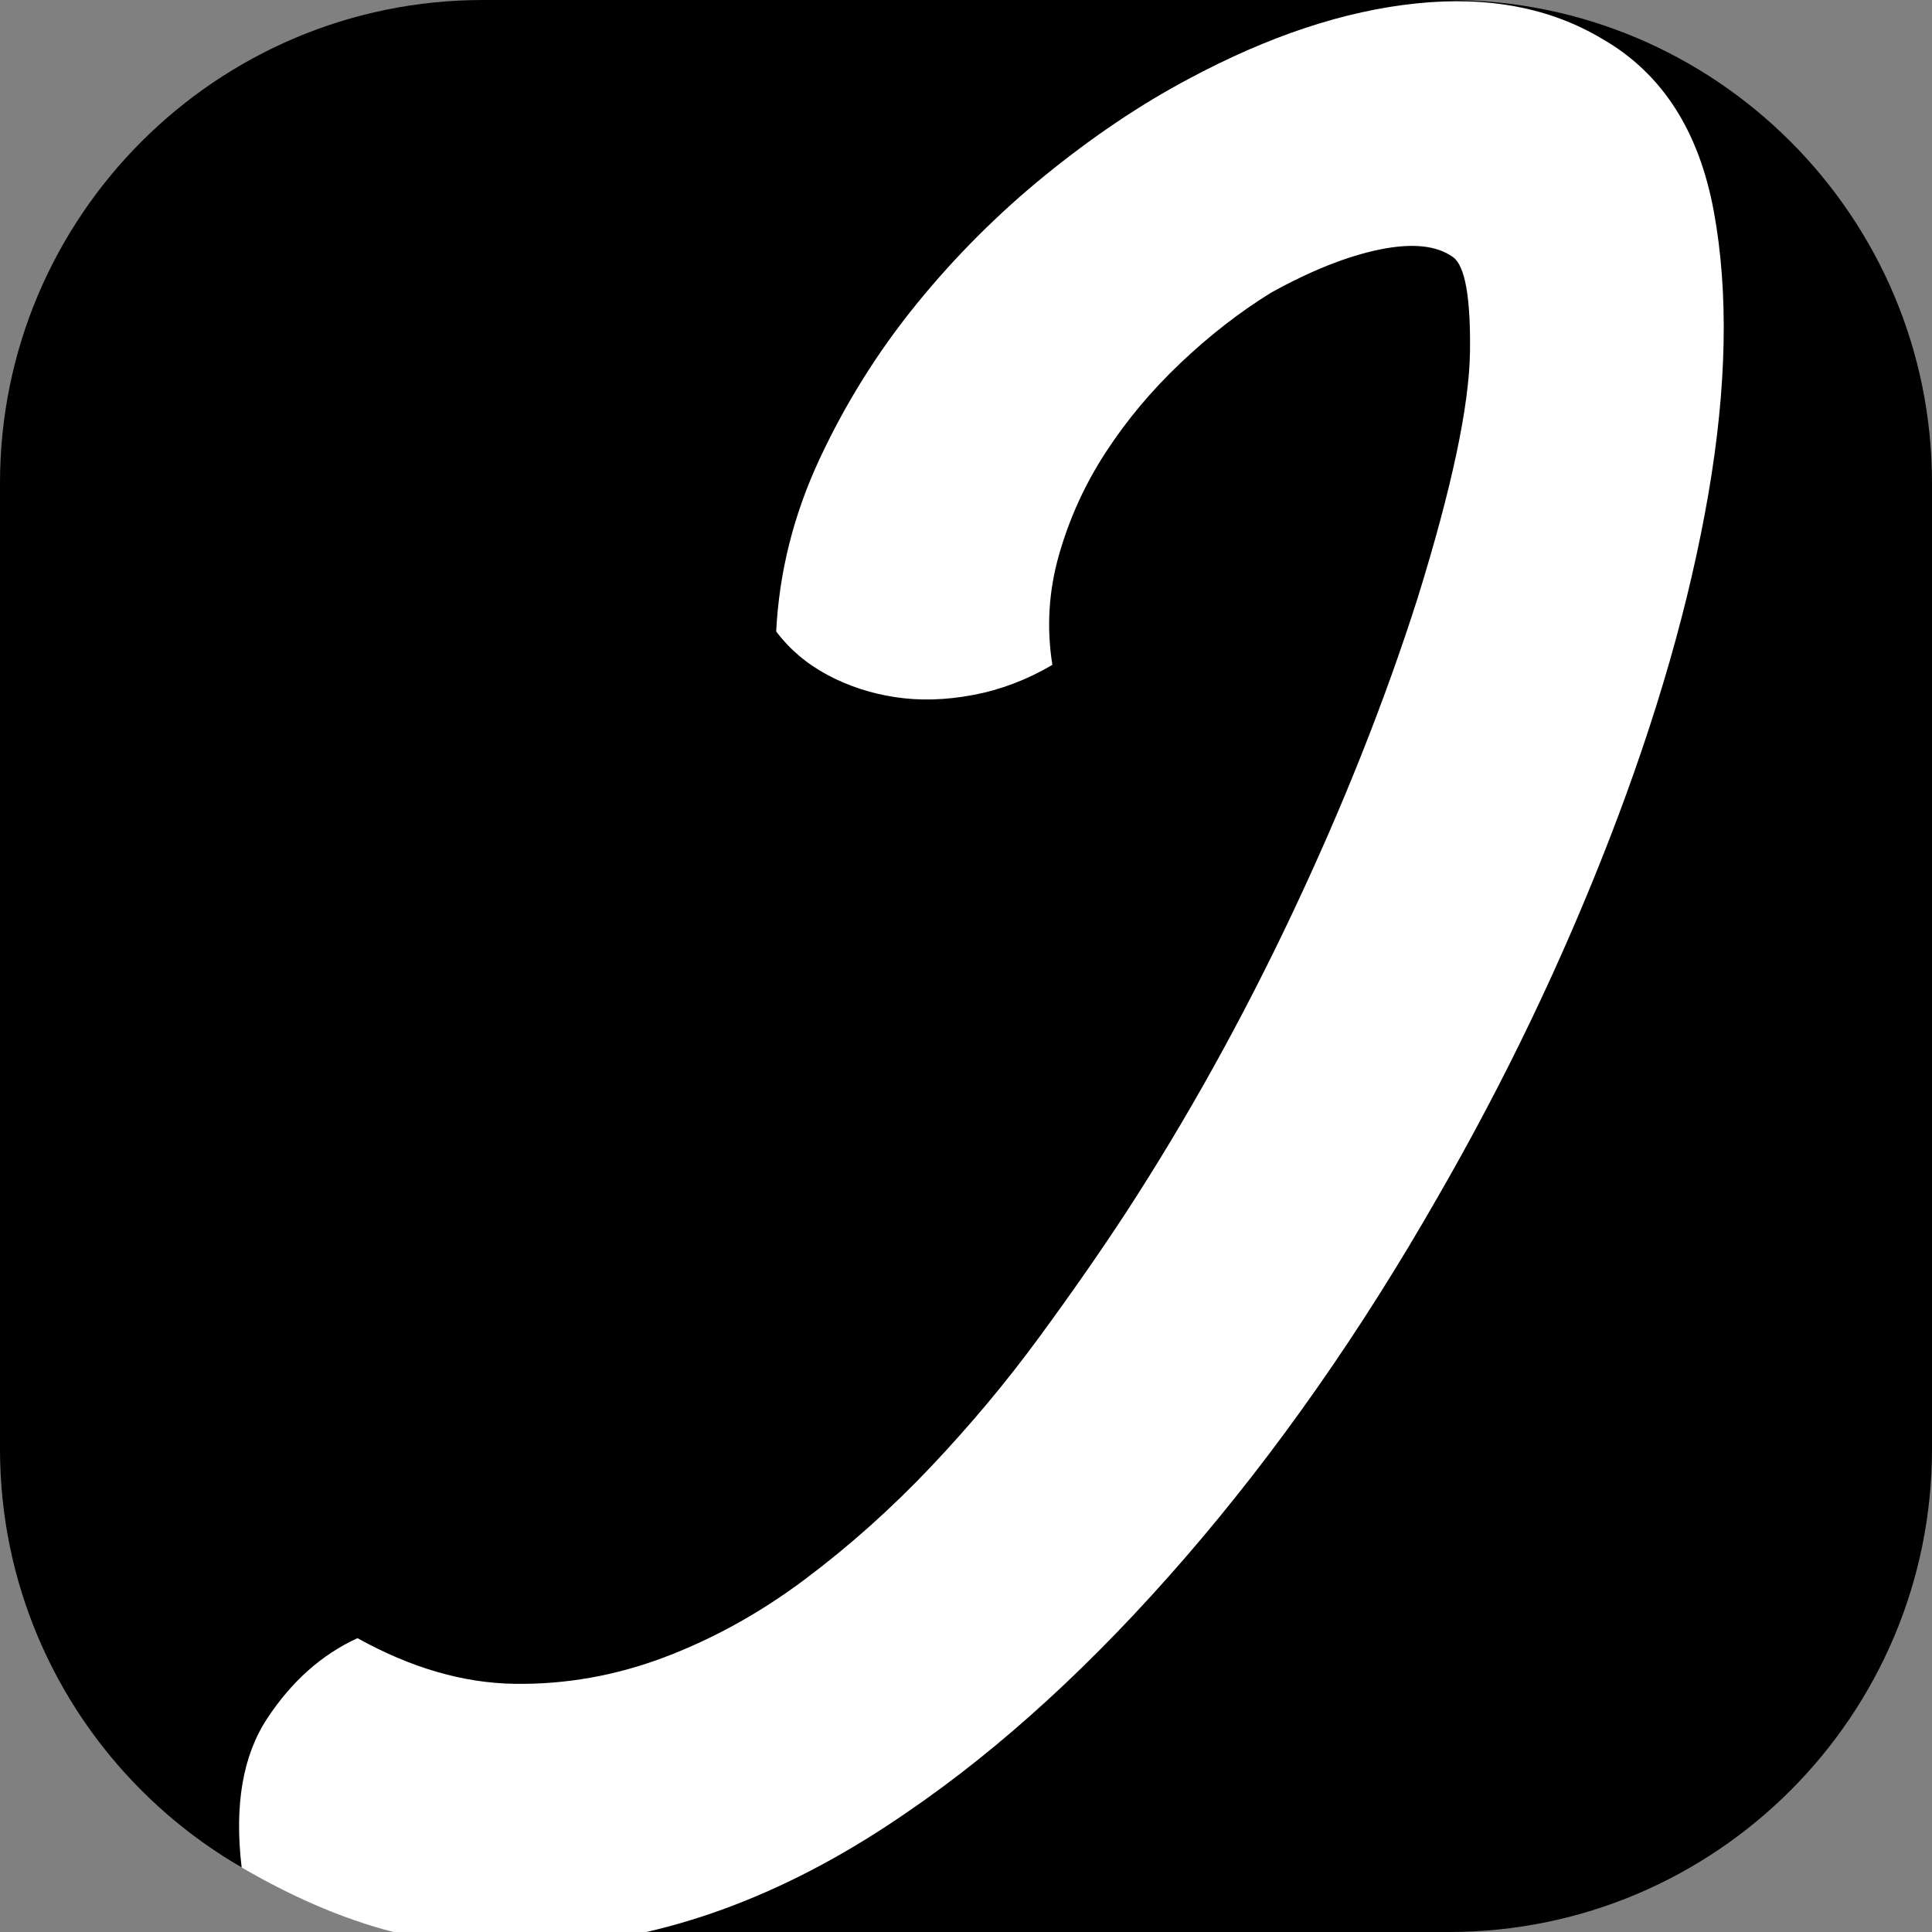
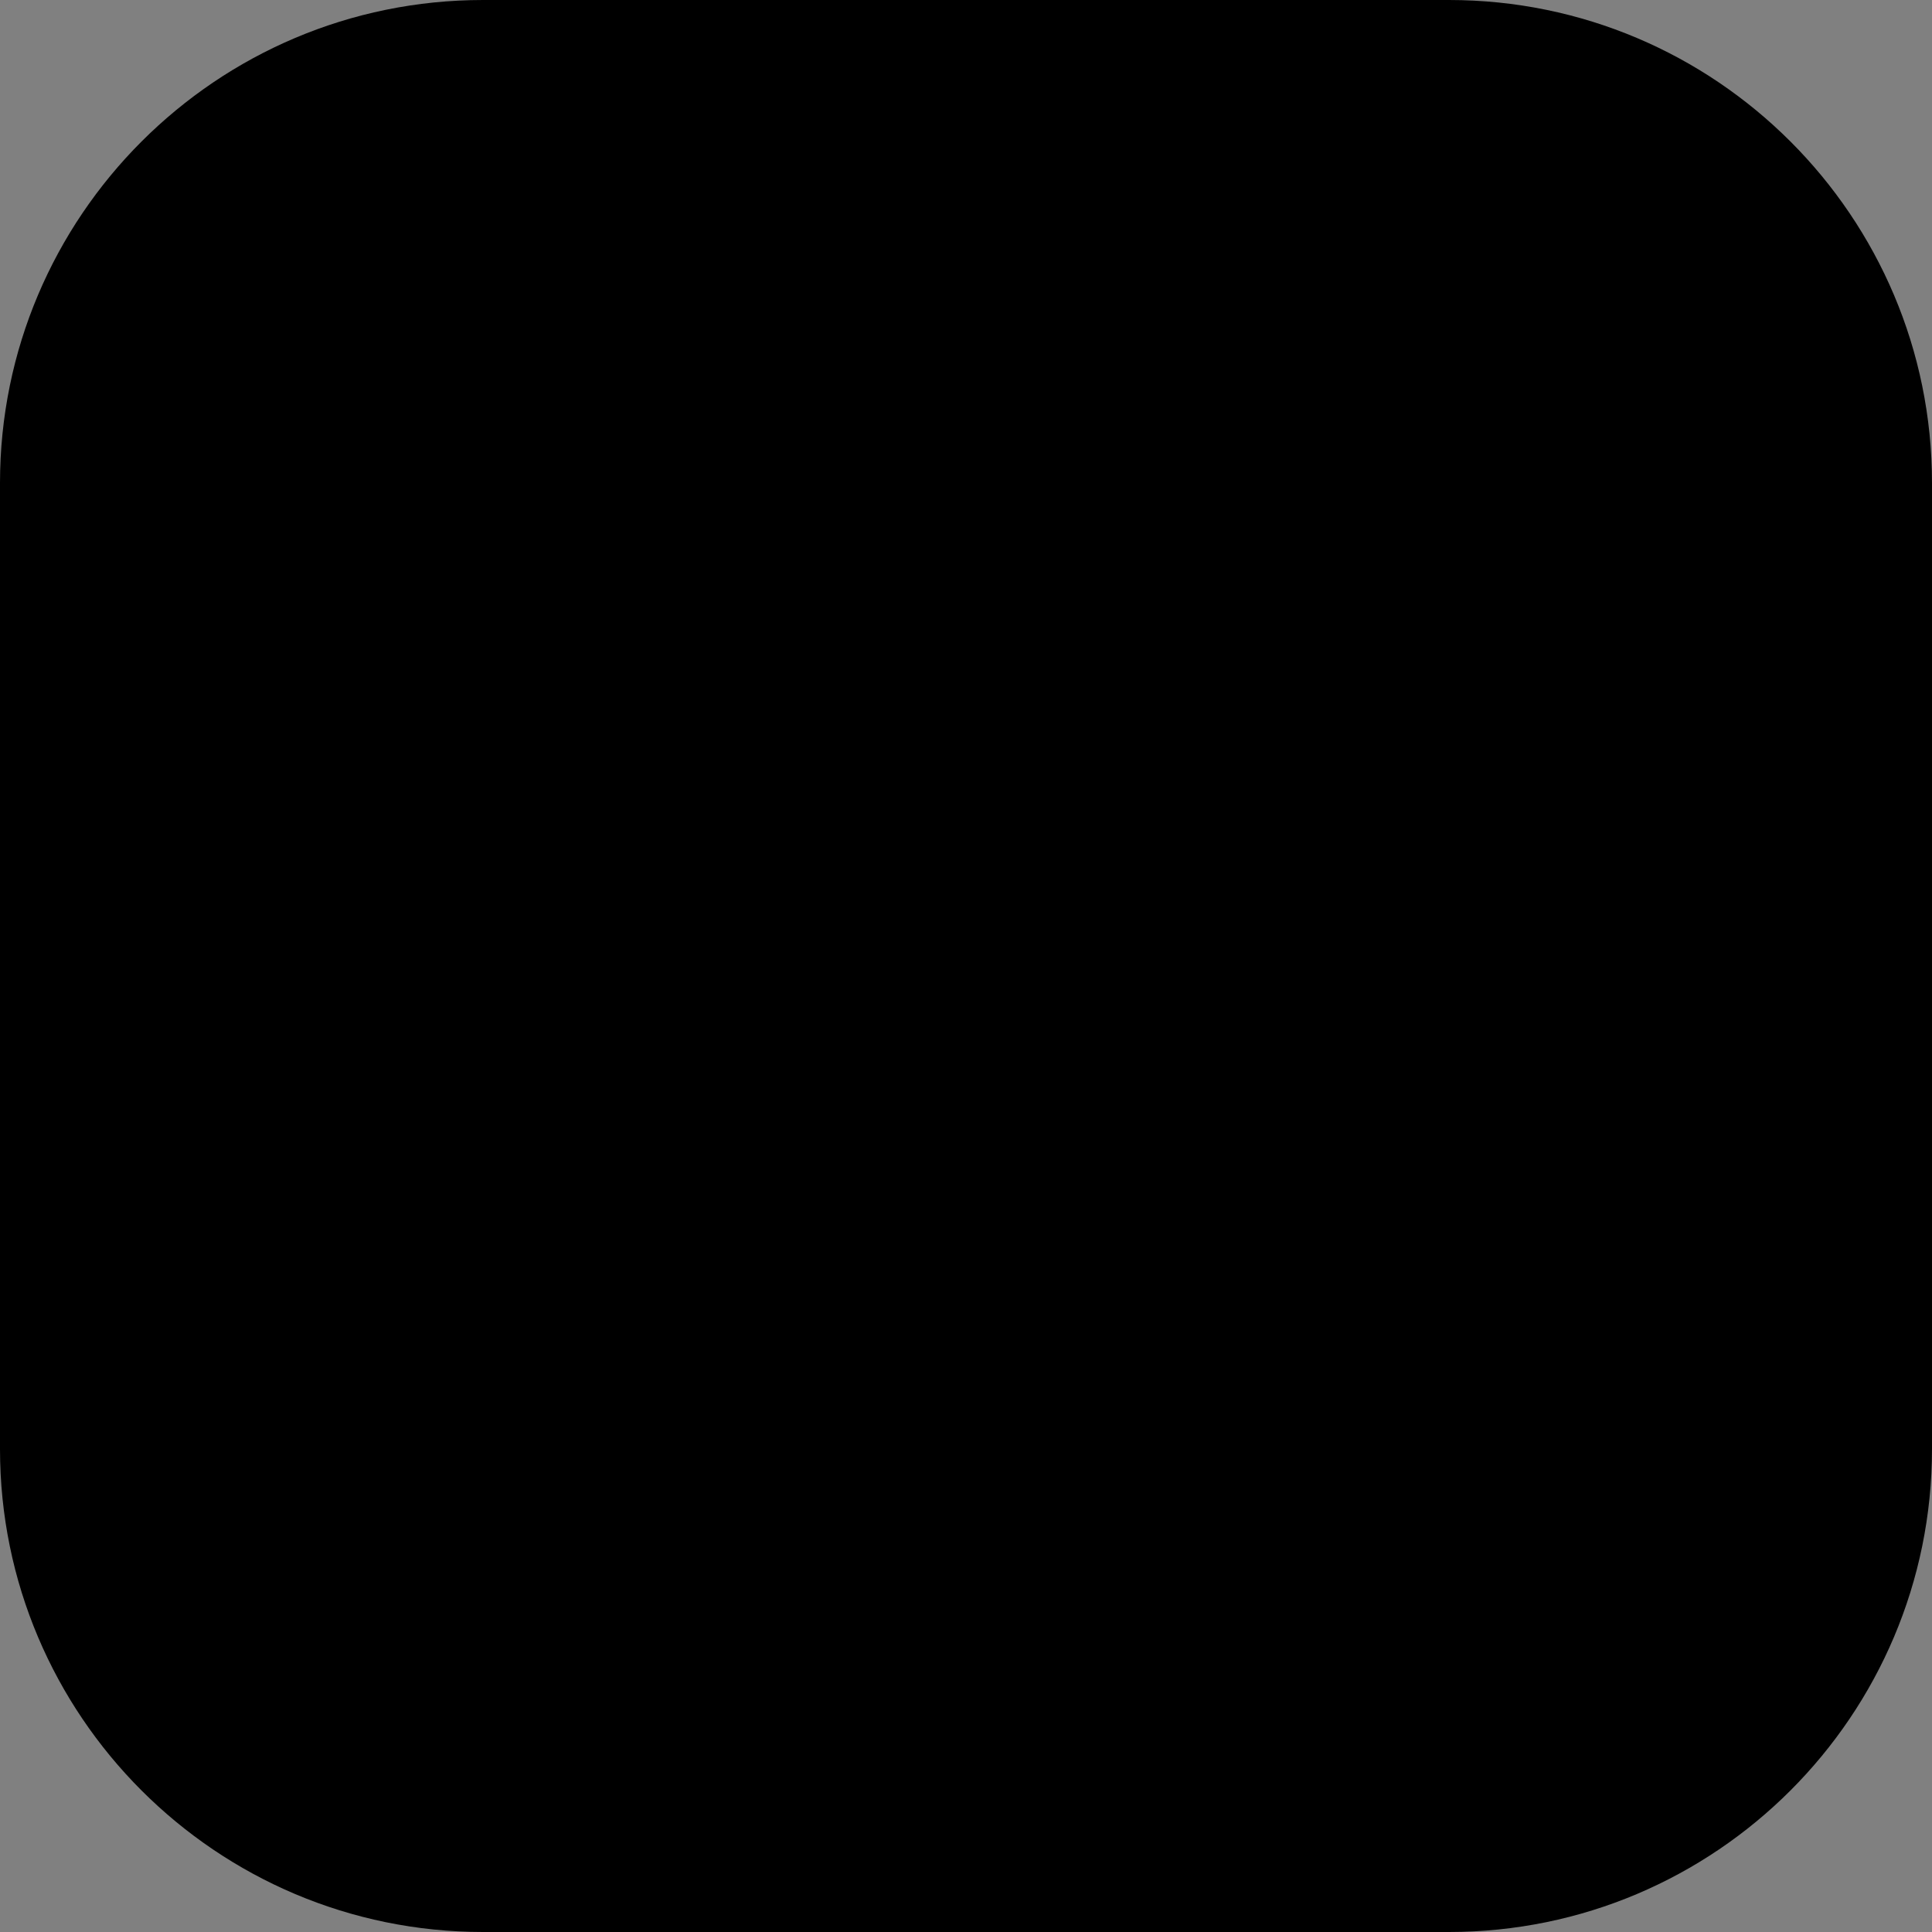
<svg xmlns="http://www.w3.org/2000/svg" width="100%" height="100%" viewBox="0 0 64 64" version="1.1" xml:space="preserve" style="fill-rule:evenodd;clip-rule:evenodd;stroke-linejoin:round;stroke-miterlimit:2;">
  <rect x="0" y="0" width="64" height="64" fill="#808080" stroke="none" />
  <path d="M64,16L64,48C64,56.831 56.831,64 48,64L16,64C7.169,64 0,56.831 0,48L0,16C0,7.169 7.169,0 16,0L48,0C56.831,0 64,7.169 64,16Z" />
  <g transform="matrix(0.053,0,0,0.053,-38.027,-5.675)">
-     <path d="M1719.09,131.469C1756.21,152.814 1779.41,188.776 1788.69,239.354C1797.97,289.932 1796.81,348.863 1785.21,416.145C1773.61,483.428 1752.96,555.351 1723.26,631.914C1693.57,708.478 1657.84,782.953 1616.07,855.34C1567.82,939.791 1515.15,1014.96 1458.08,1080.85C1401,1146.74 1343.23,1199.64 1284.76,1239.55C1212.38,1289.66 1139.53,1317.5 1066.21,1323.07C1033.73,1325.86 1001.48,1323.54 969.463,1316.11C937.445,1308.69 903.804,1294.77 868.538,1274.35C863.898,1235.37 869.234,1204.28 884.547,1181.08C899.86,1157.88 918.653,1141.18 940.925,1130.97C974.335,1149.53 1007.05,1159.04 1039.07,1159.5C1071.08,1159.97 1102.4,1154.4 1133.03,1142.8C1163.65,1131.2 1192.89,1114.96 1220.73,1094.08C1248.57,1073.2 1274.79,1049.76 1299.38,1023.78C1323.97,997.794 1346.48,970.88 1366.89,943.039C1387.31,915.198 1405.41,889.213 1421.18,865.084C1459.24,806.618 1494.04,743.975 1525.59,677.156C1557.14,610.337 1583.13,544.911 1603.55,480.876C1624.89,412.201 1635.79,360.927 1636.26,327.054C1636.72,293.18 1633.24,273.459 1625.82,267.891C1615.61,260.467 1600.3,258.843 1579.88,263.019C1559.46,267.195 1536.73,276.244 1511.67,290.164C1492.18,302.229 1473.39,316.845 1455.29,334.014C1437.19,351.183 1421.65,369.743 1408.66,389.696C1395.66,409.649 1385.92,430.994 1379.42,453.731C1372.93,476.468 1371.54,499.437 1375.25,522.638C1359.47,531.918 1343,538.182 1325.83,541.431C1308.66,544.679 1292.42,545.143 1277.11,542.823C1261.8,540.503 1247.64,535.862 1234.65,528.902C1221.66,521.942 1210.99,512.893 1202.63,501.757C1204.49,464.635 1213.54,428.674 1229.78,393.872C1246.02,359.071 1266.2,326.822 1290.33,297.124C1314.46,267.427 1341.37,240.514 1371.07,216.385C1400.77,192.256 1430.47,172.303 1460.16,156.527C1510.28,129.613 1557.84,113.837 1602.85,109.197C1647.86,104.556 1686.61,111.981 1719.09,131.469Z" style="fill:white;fill-rule:nonzero;" />
-   </g>
+     </g>
</svg>